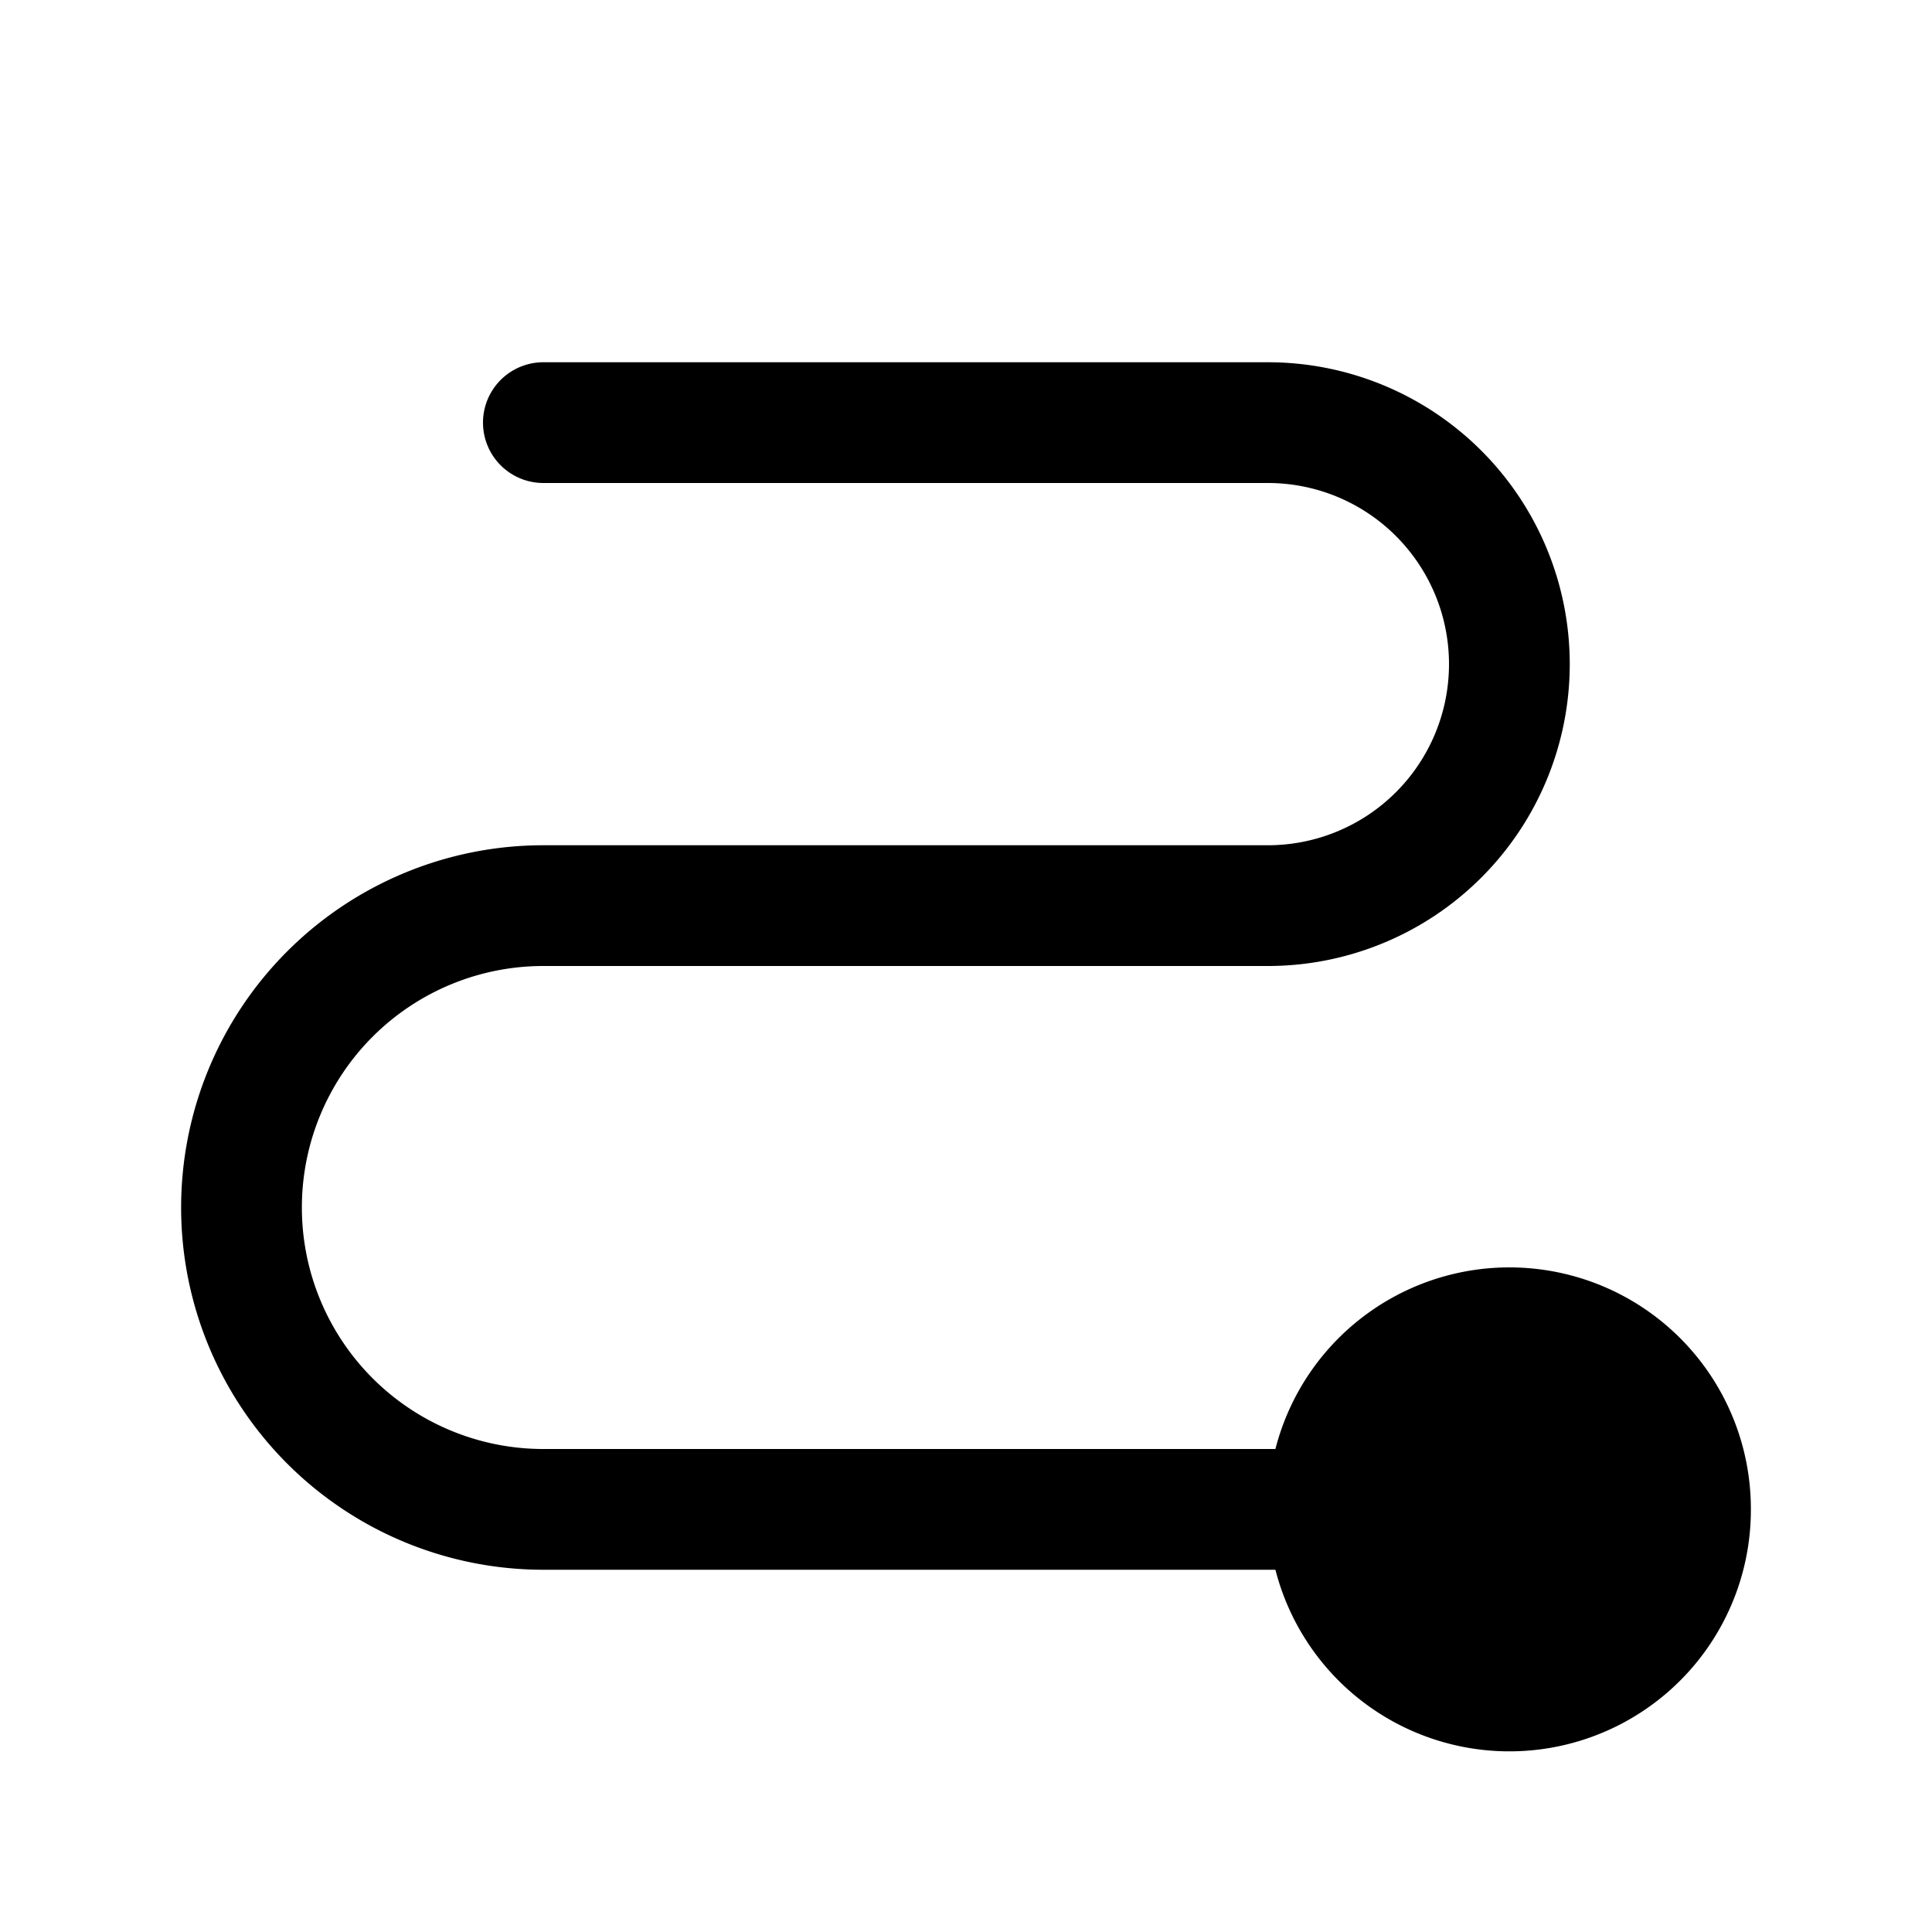
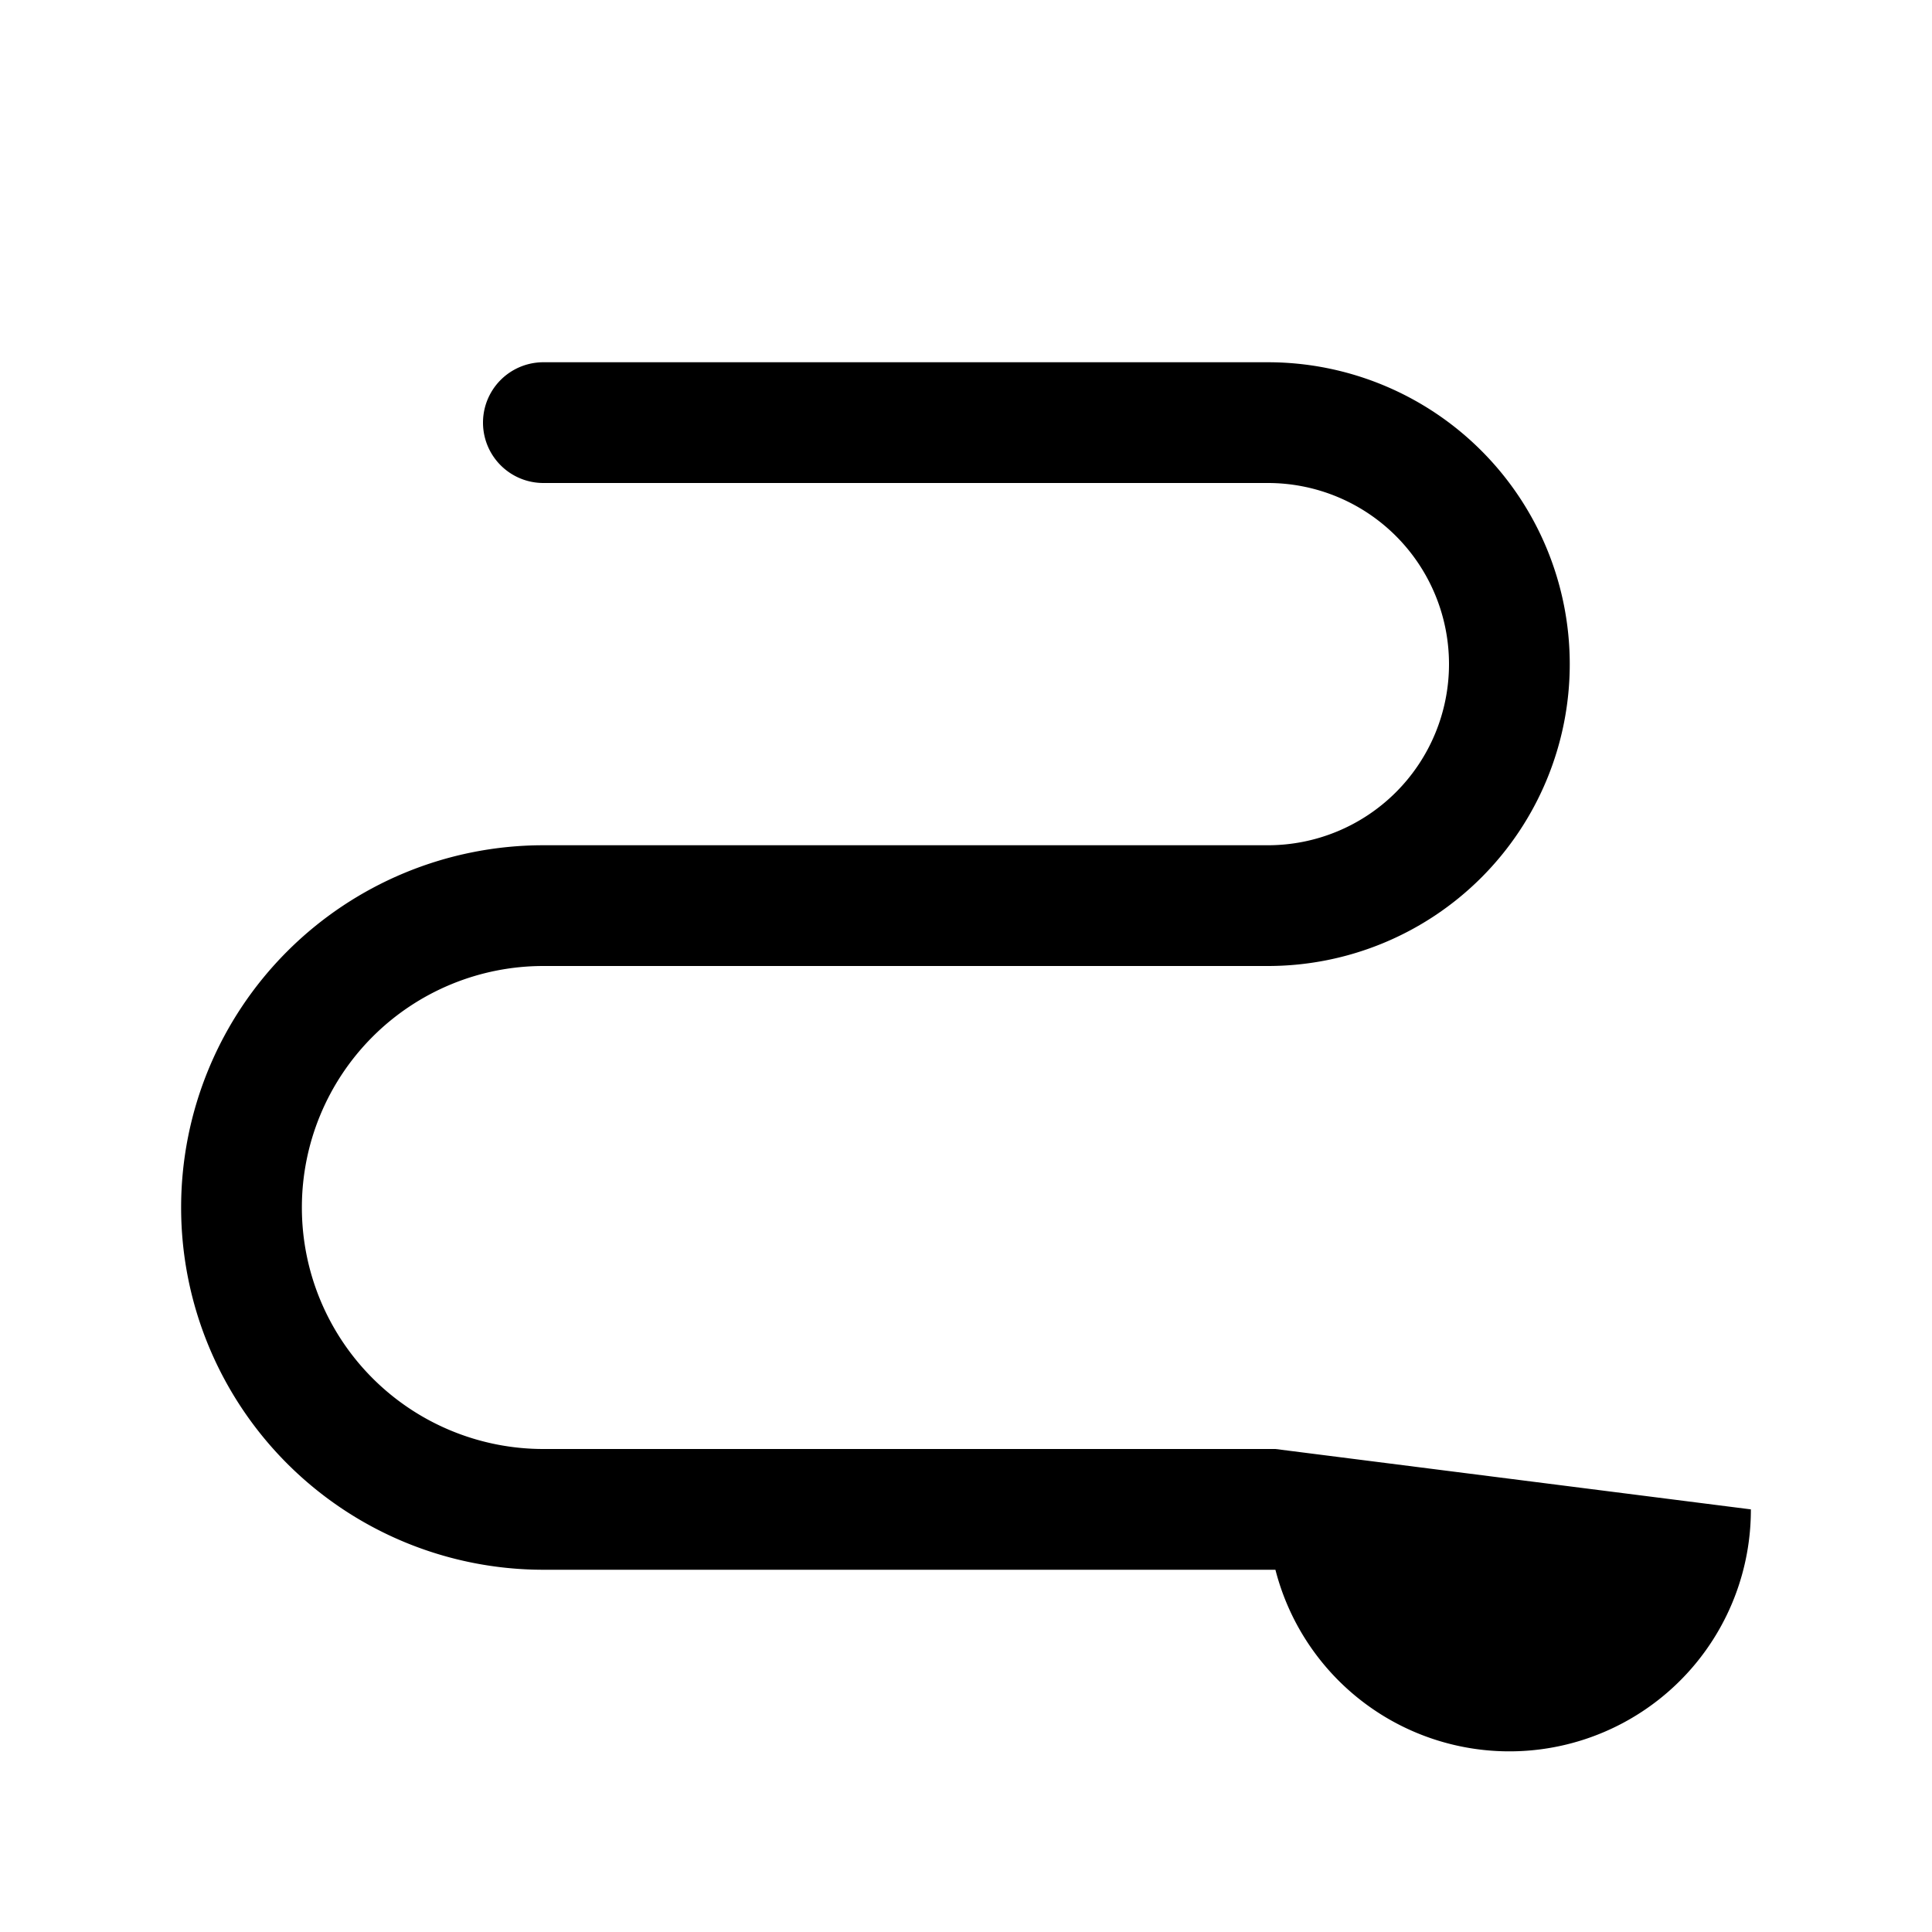
<svg xmlns="http://www.w3.org/2000/svg" viewBox="0 0 256 256" fill="currentColor">
-   <path d="M232,200a32,32,0,0,1-63,8H72a48,48,0,0,1,0-96h96a24,24,0,0,0,0-48H72a8,8,0,0,1,0-16h96a40,40,0,0,1,0,80H72a32,32,0,0,0,0,64h97a32,32,0,0,1,63,8Z" />
+   <path d="M232,200a32,32,0,0,1-63,8H72a48,48,0,0,1,0-96h96a24,24,0,0,0,0-48H72a8,8,0,0,1,0-16h96a40,40,0,0,1,0,80H72a32,32,0,0,0,0,64h97Z" />
</svg>